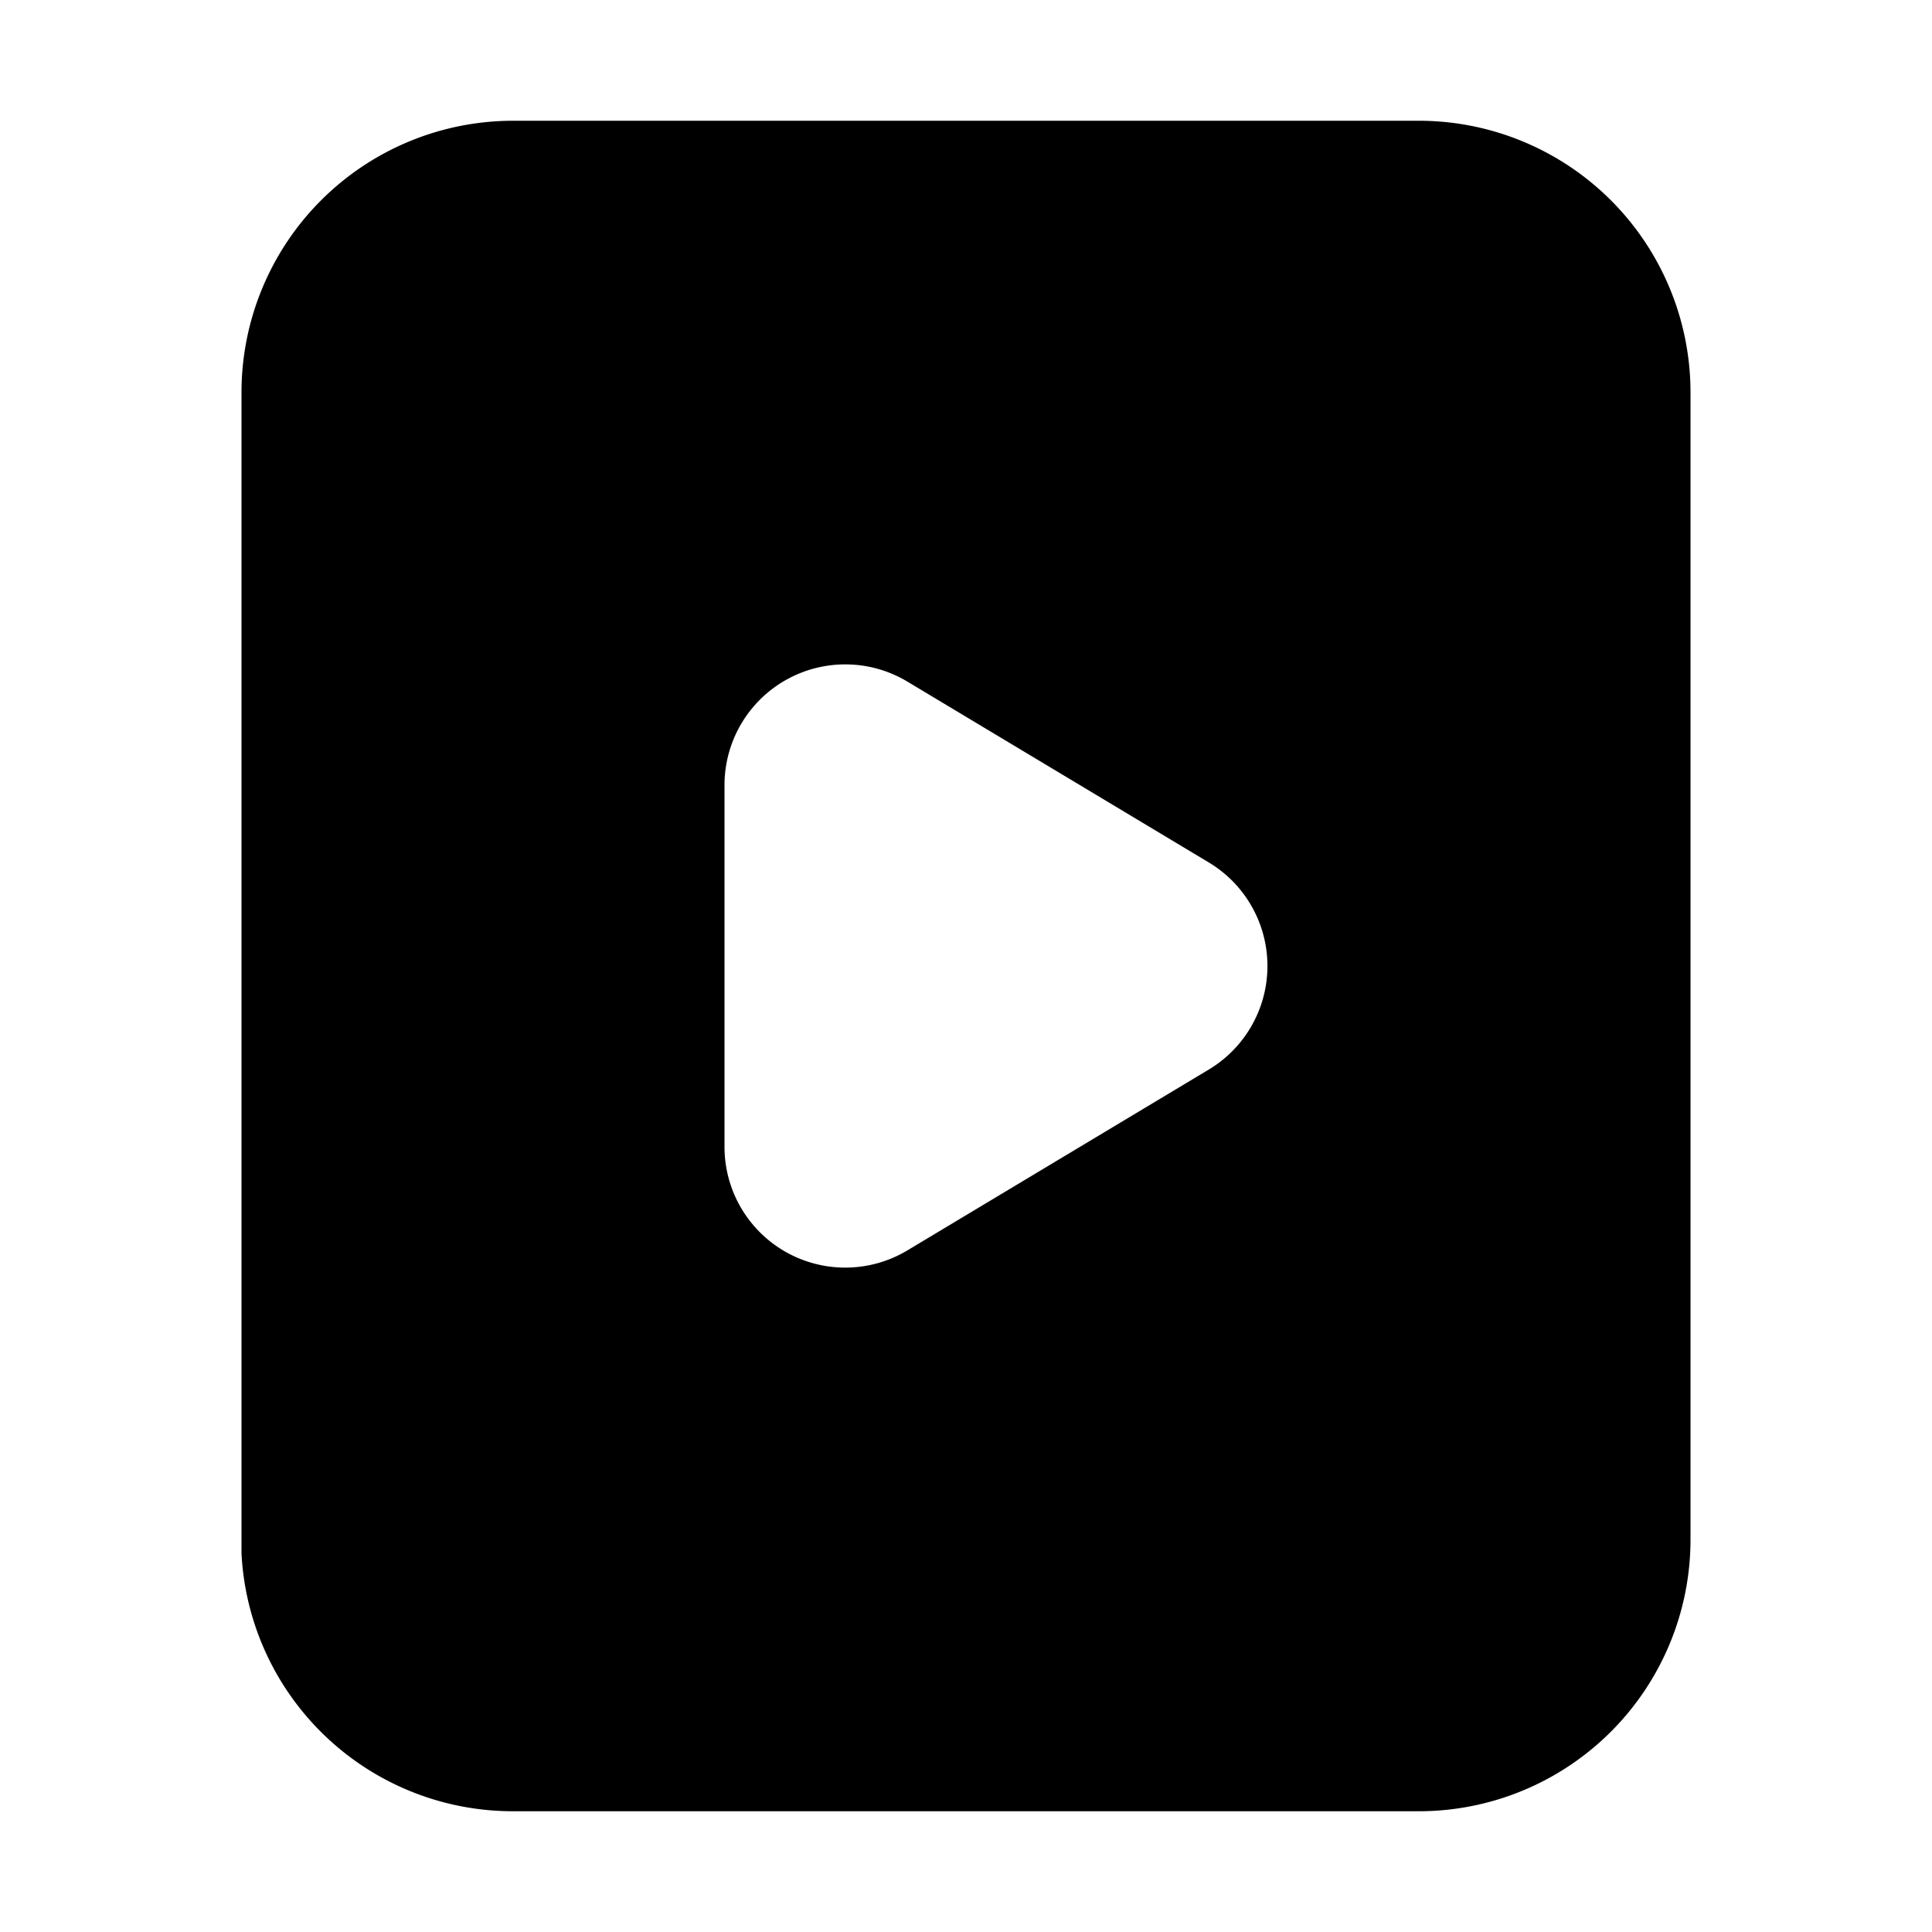
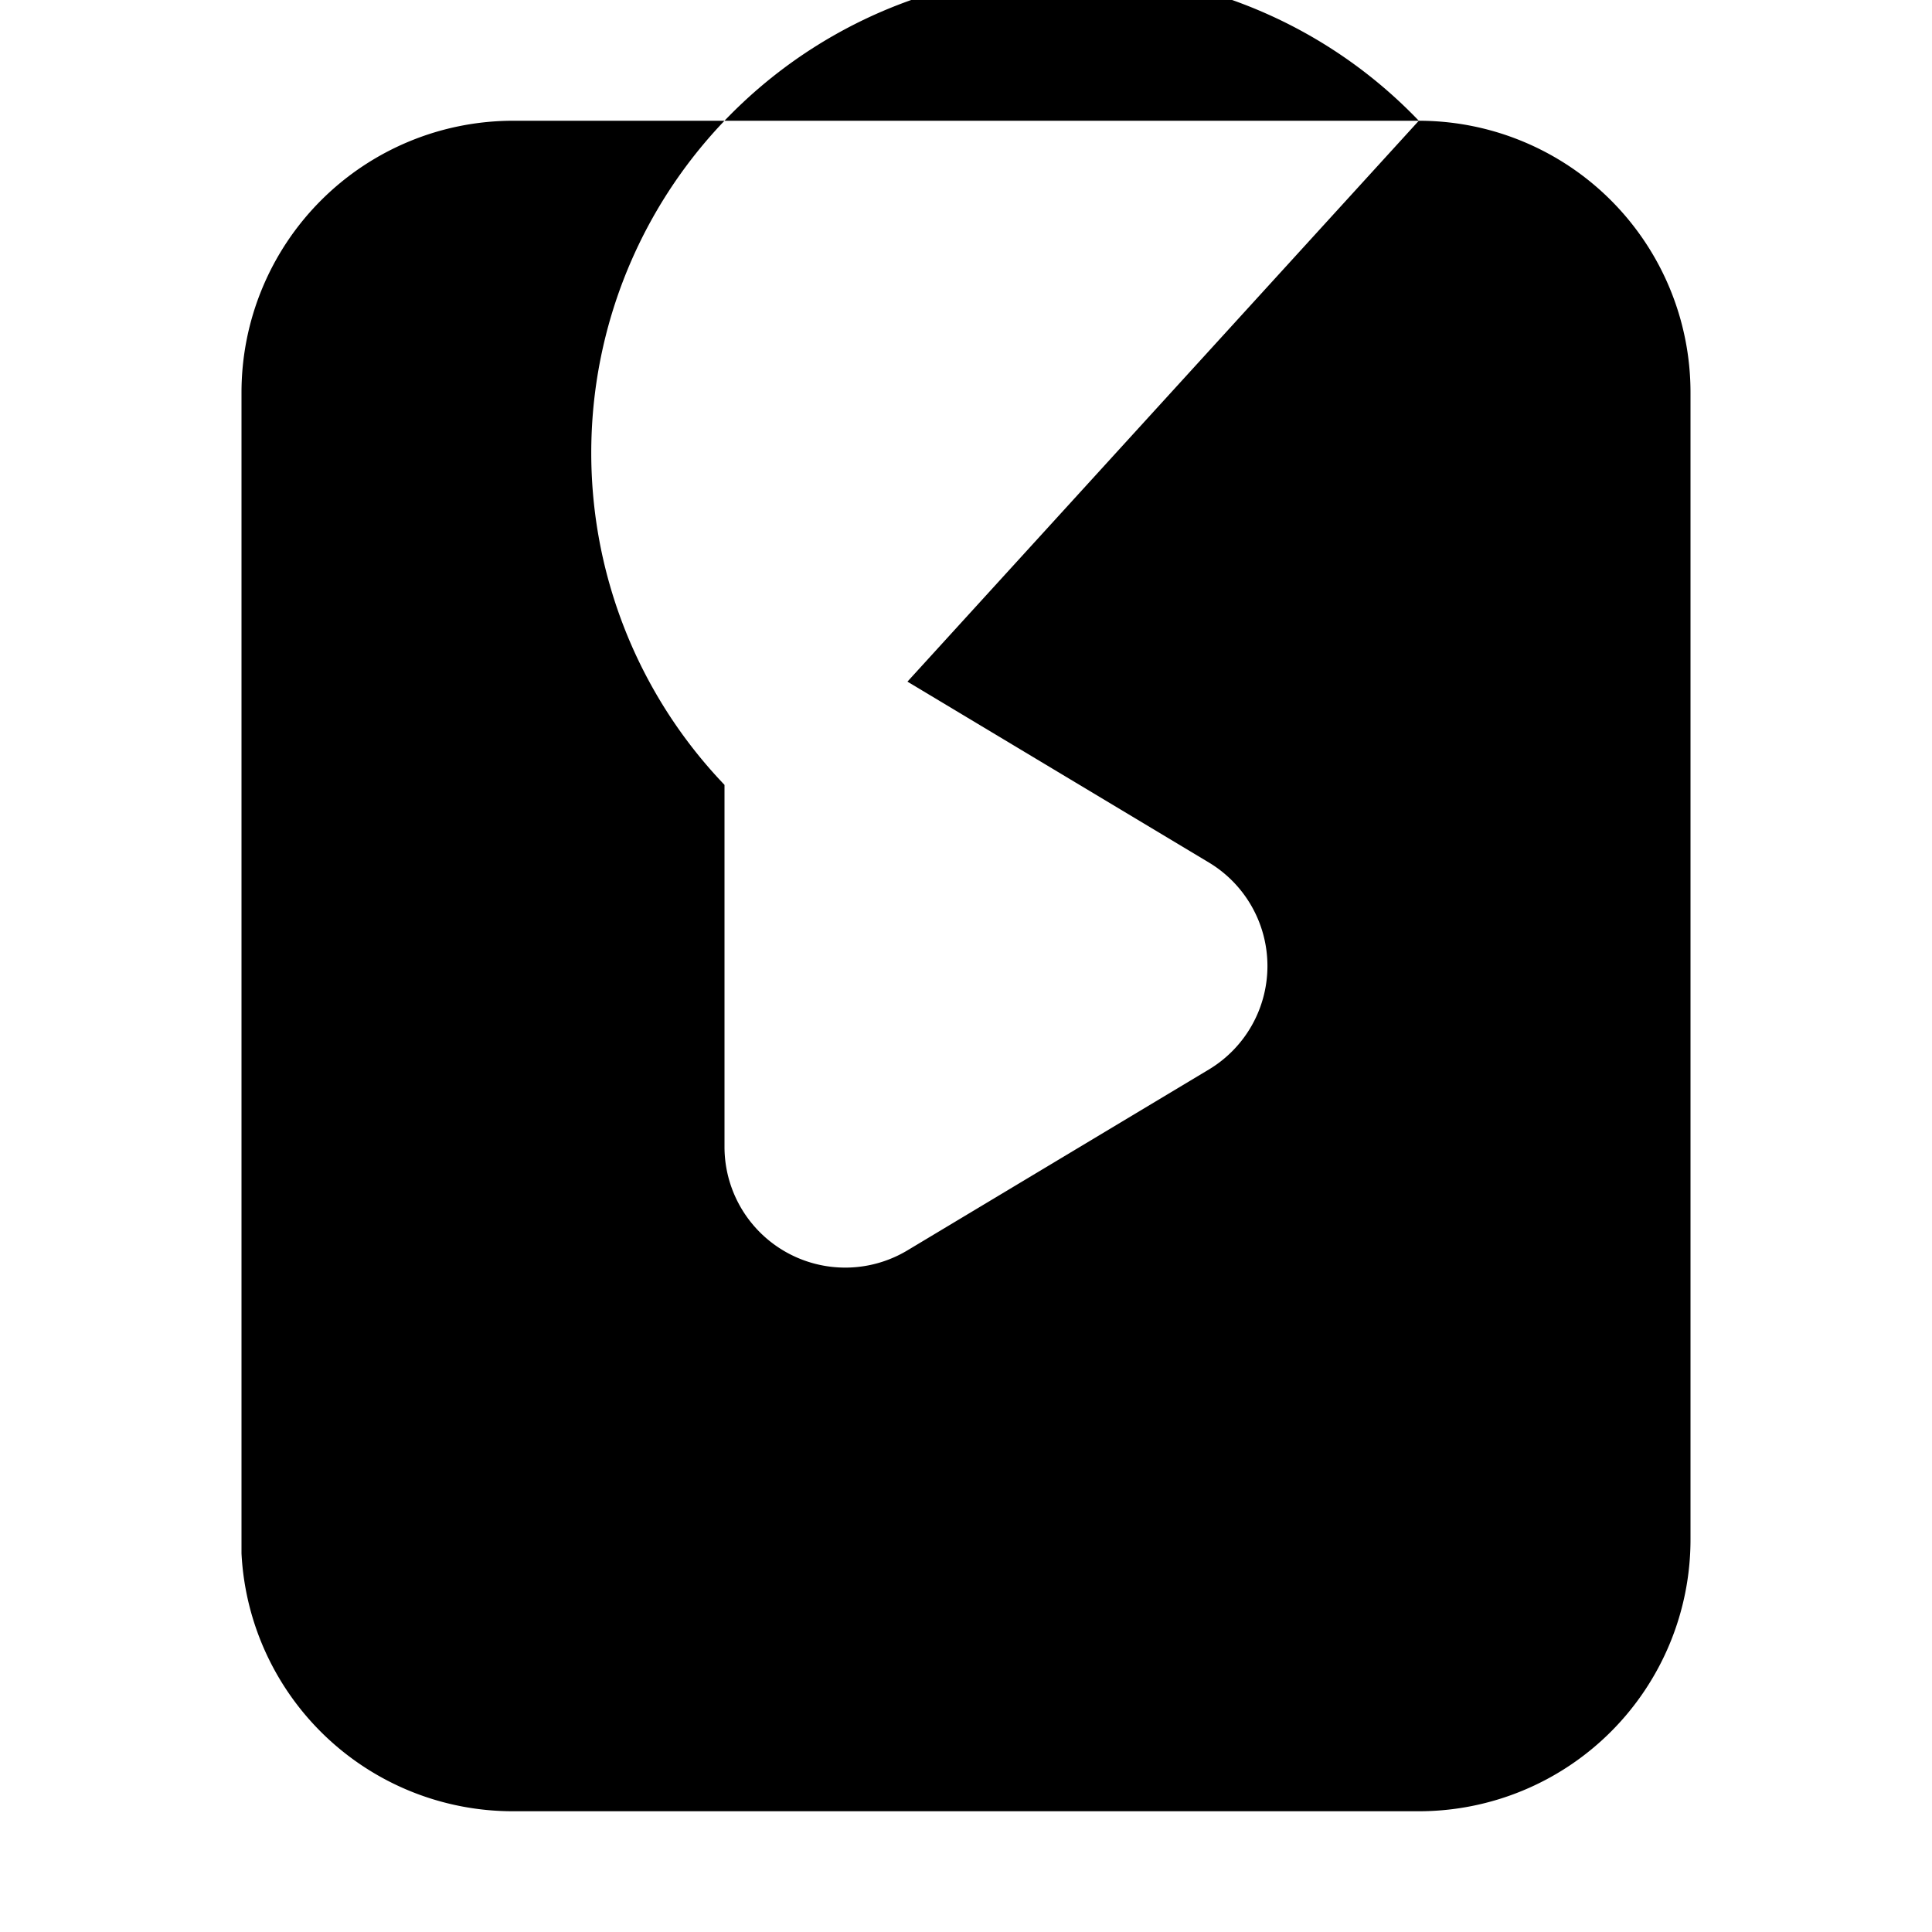
<svg xmlns="http://www.w3.org/2000/svg" width="32" height="32" viewBox="0 0 32 32">
-   <path d="M23.5 2A4.5 4.5 0 0 1 28 6.5v19a4.5 4.5 0 0 1-4.5 4.5h-15A4.5 4.5 0 0 1 4 25.73V6.5A4.5 4.5 0 0 1 8.5 2h15Zm-8.47 9.29A2 2 0 0 0 12 13v6a2 2 0 0 0 3.03 1.71l5-3a2 2 0 0 0 0-3.42l-5-3Z" />
+   <path d="M23.5 2A4.5 4.5 0 0 1 28 6.5v19a4.5 4.5 0 0 1-4.5 4.5h-15A4.5 4.5 0 0 1 4 25.73V6.5A4.5 4.5 0 0 1 8.5 2h15ZA2 2 0 0 0 12 13v6a2 2 0 0 0 3.03 1.71l5-3a2 2 0 0 0 0-3.42l-5-3Z" />
</svg>